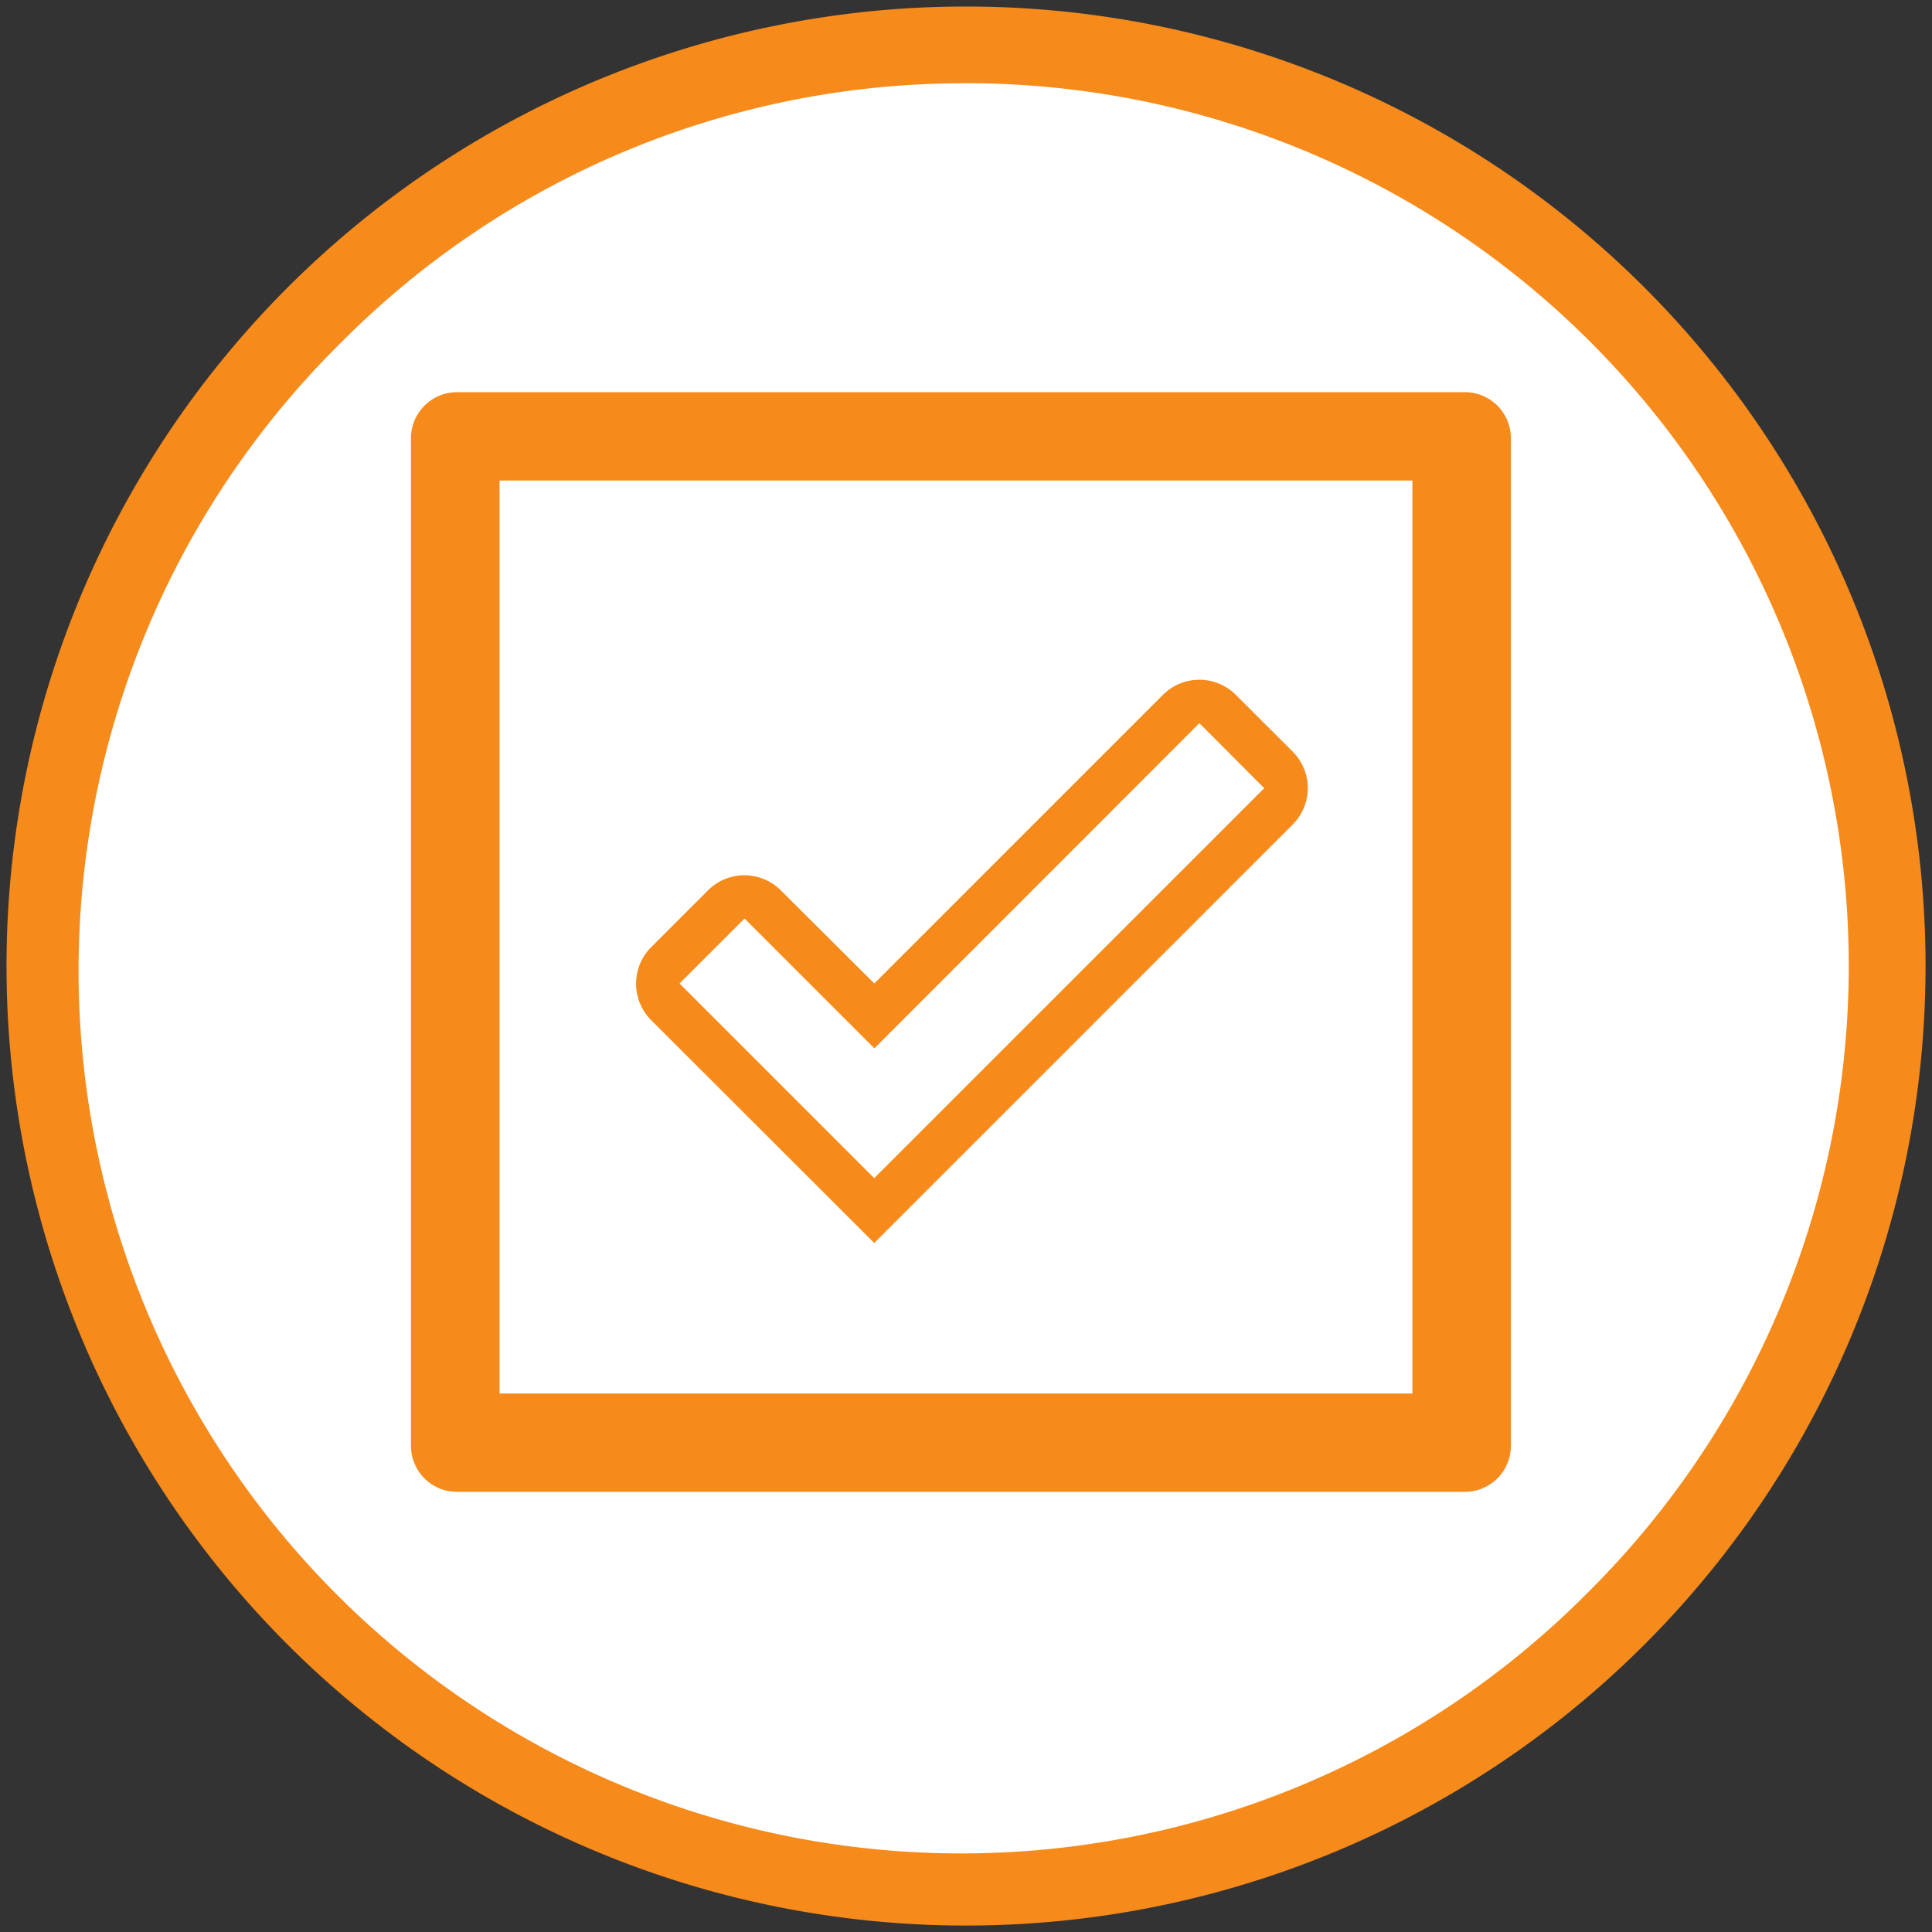
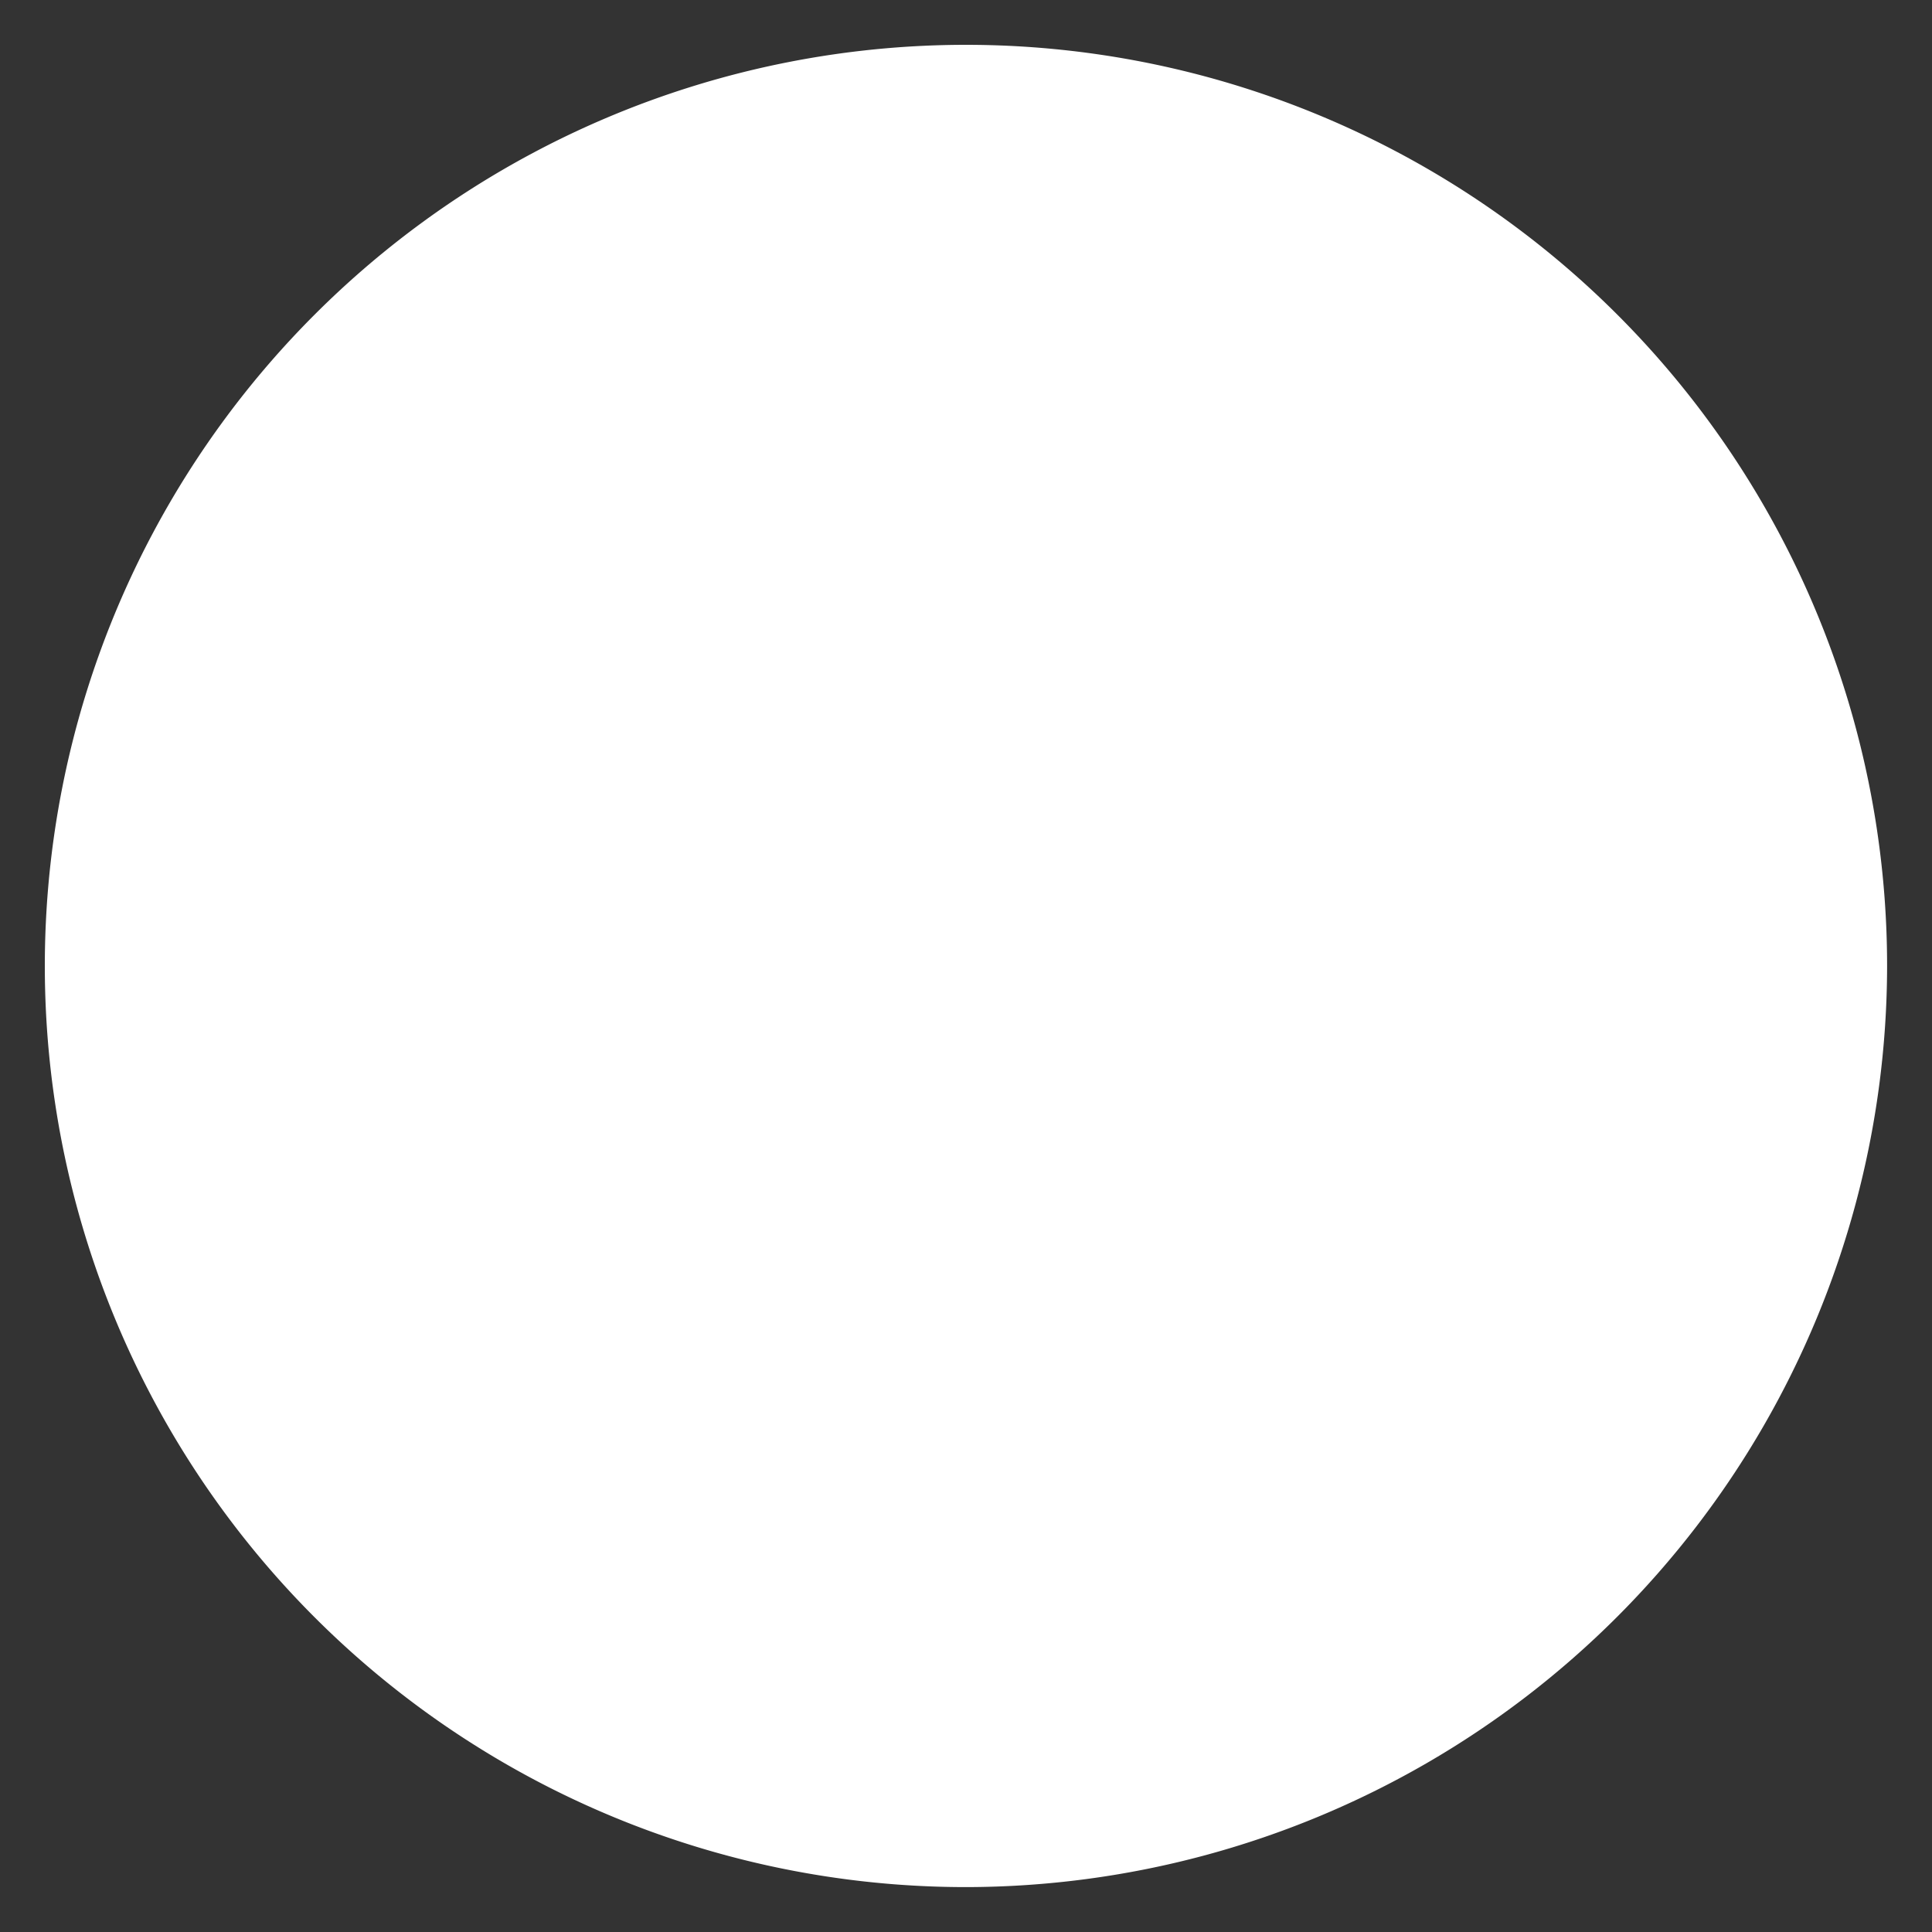
<svg xmlns="http://www.w3.org/2000/svg" id="Layer_1" data-name="Layer 1" viewBox="0 0 251.69 251.69">
  <rect x="0" y="0" width="251.69" height="251.69" fill="#333333" stroke="none" />
  <defs>
    <style>.cls-1{fill:#fff;}.cls-2{fill:#f68b1c;}</style>
  </defs>
  <title>signup-step-3</title>
  <path class="cls-1" d="M125.84,245.84a120,120,0,1,1,120-120A120.14,120.14,0,0,1,125.84,245.84Z" />
-   <path class="cls-2" d="M125.84,10.84a115,115,0,0,1,81.32,196.32A115,115,0,1,1,44.53,44.53a114.25,114.25,0,0,1,81.32-33.68m0-10a125,125,0,1,0,125,125,125,125,0,0,0-125-125Z" />
  <polygon class="cls-1" points="88.53 128.12 113.89 153.48 164.7 102.68 156.25 94.22 113.89 136.57 96.98 119.66 88.53 128.12" />
-   <path class="cls-1" d="M65.08,181.54H184V62.6H65.08Zm19.75-58.18L92.21,116a6.71,6.71,0,0,1,9.51,0l12.16,12.15,37.6-37.6a6.72,6.72,0,0,1,9.5,0l7.4,7.39a6.72,6.72,0,0,1,0,9.51l-54.51,54.51L84.82,132.88A6.74,6.74,0,0,1,84.82,123.36Z" />
-   <path class="cls-2" d="M190.83,51.09H59.54a6,6,0,0,0-6,6V188.35a6,6,0,0,0,6,6H190.83a6,6,0,0,0,6-6V57.06A6,6,0,0,0,190.83,51.09ZM184,181.54H65.08V62.6H184Z" />
-   <path class="cls-2" d="M113.89,161.93l54.51-54.51a6.72,6.72,0,0,0,0-9.51L161,90.52a6.72,6.72,0,0,0-9.5,0l-37.6,37.6L101.73,116a6.71,6.71,0,0,0-9.51,0l-7.39,7.39a6.74,6.74,0,0,0,0,9.51Zm42.36-67.72,8.45,8.47-50.81,50.8L88.53,128.12,97,119.66l16.91,16.91Z" />
</svg>